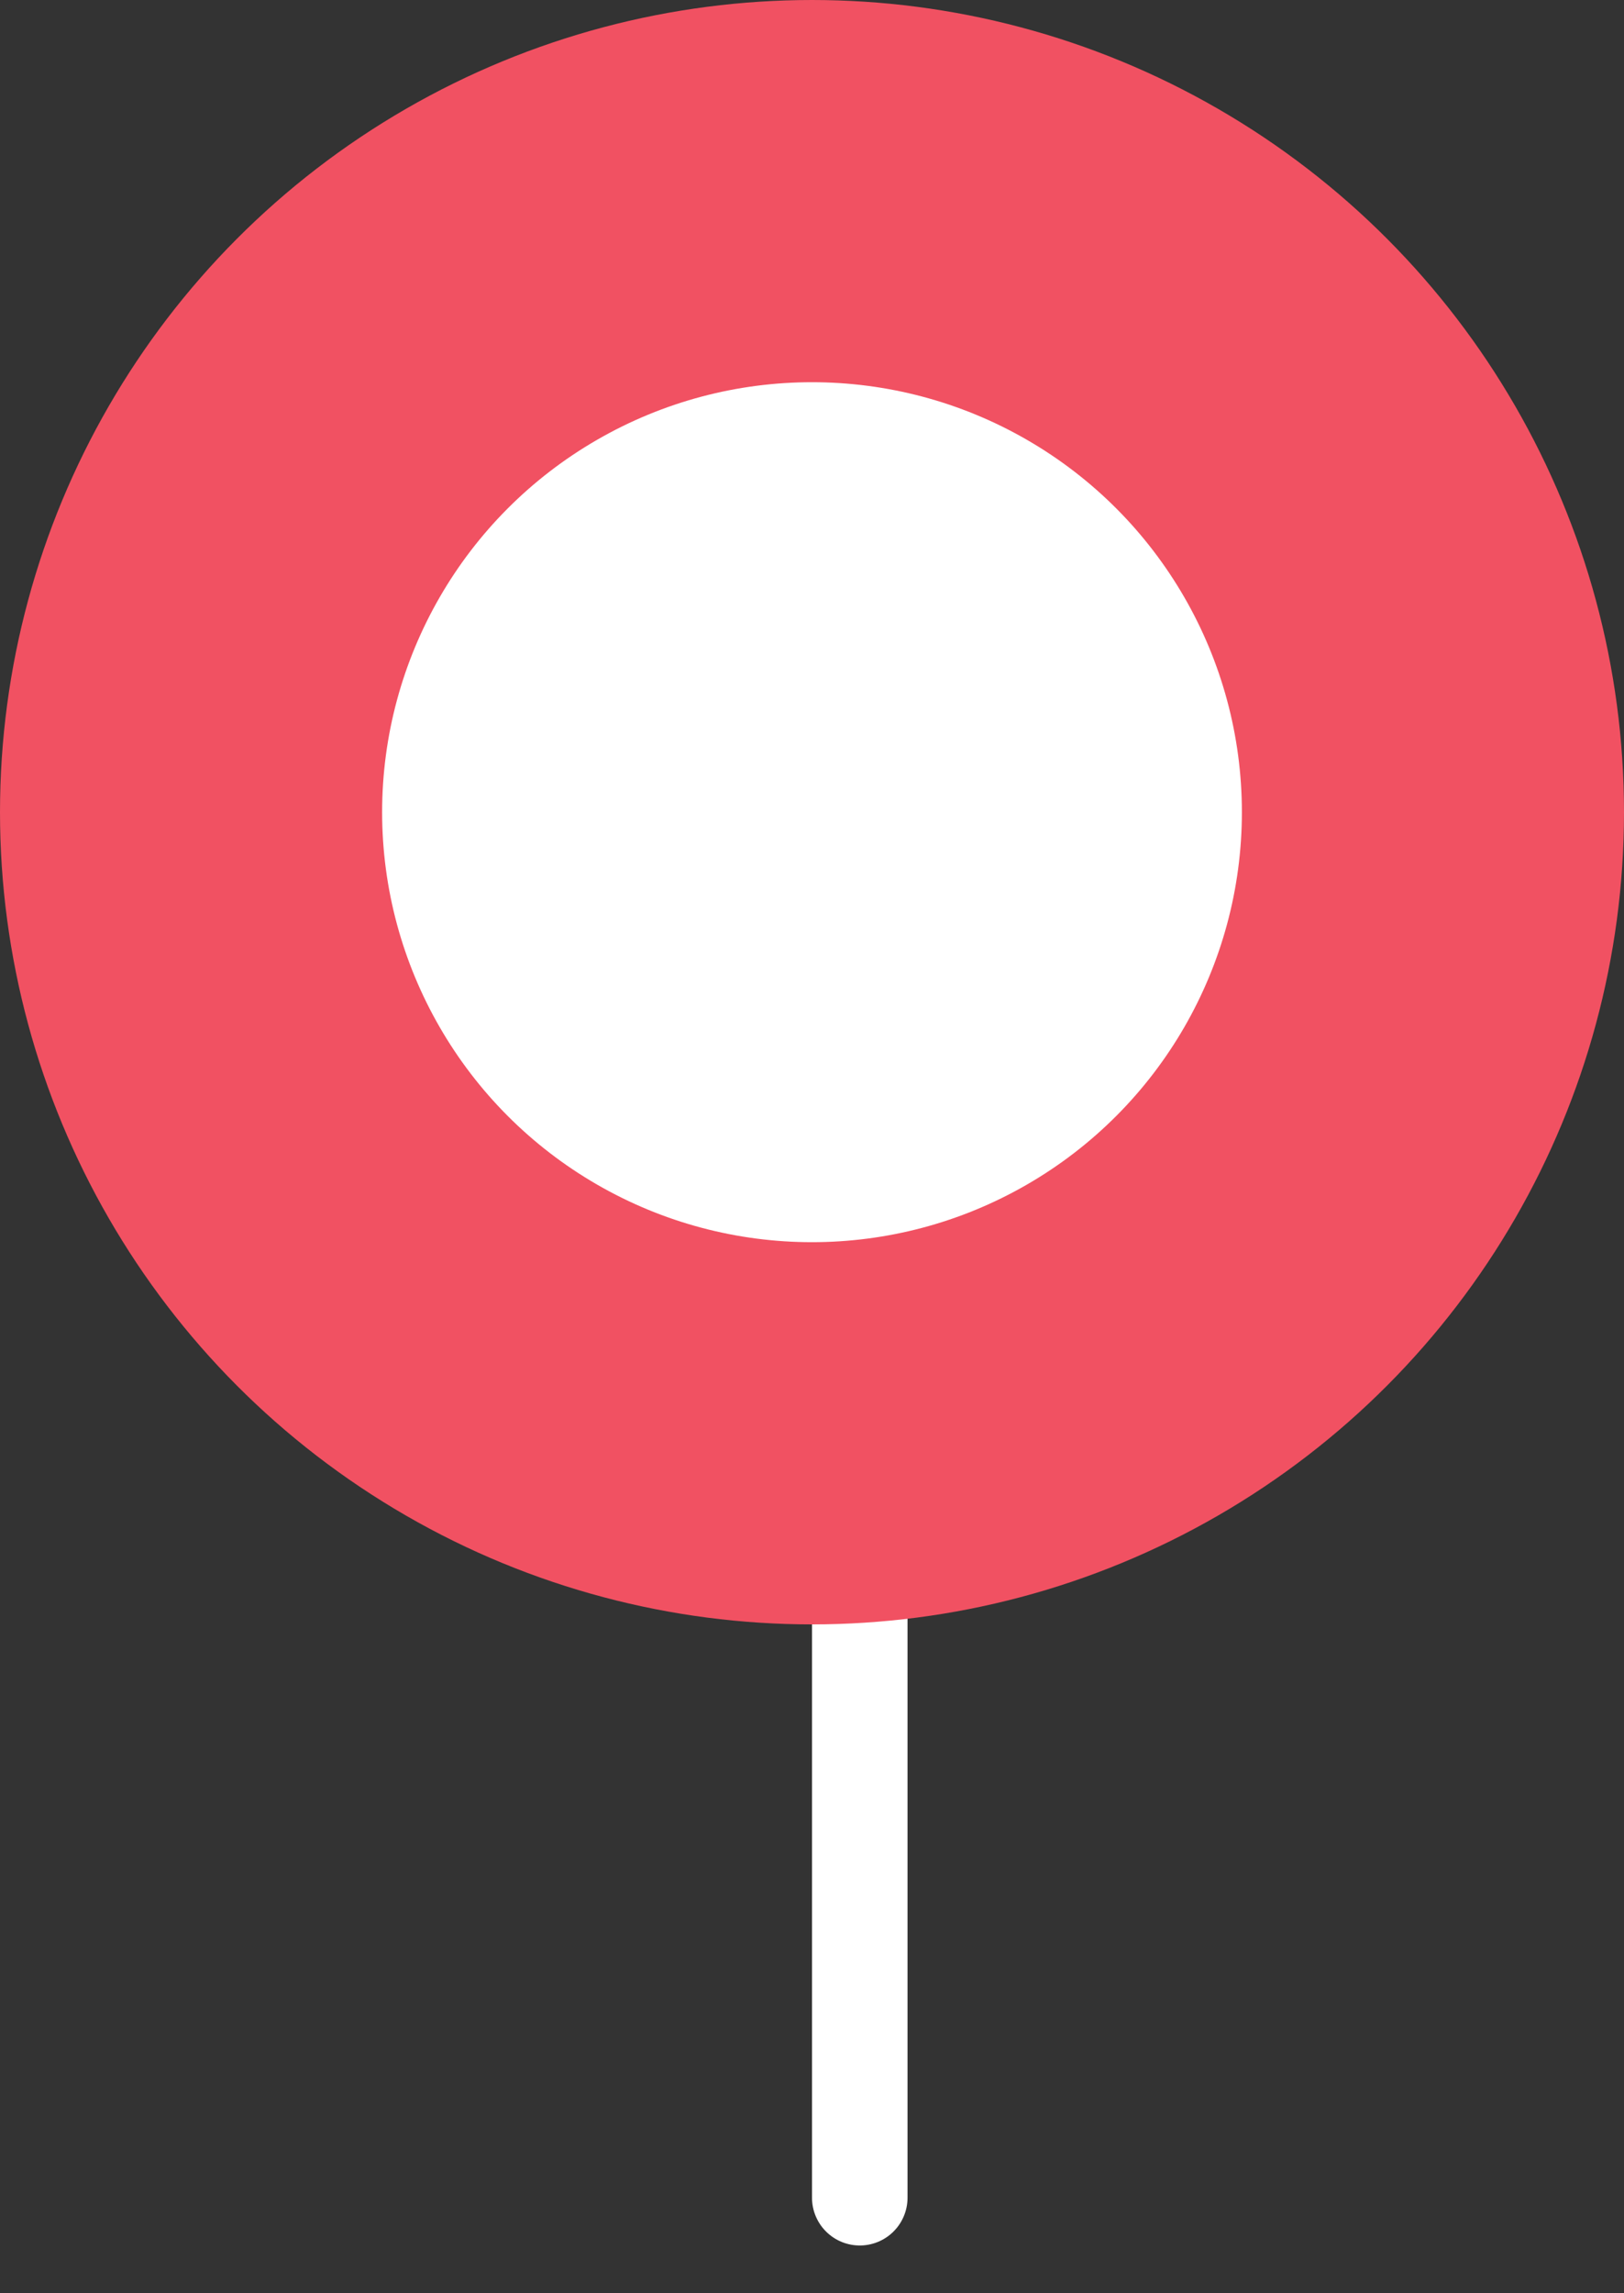
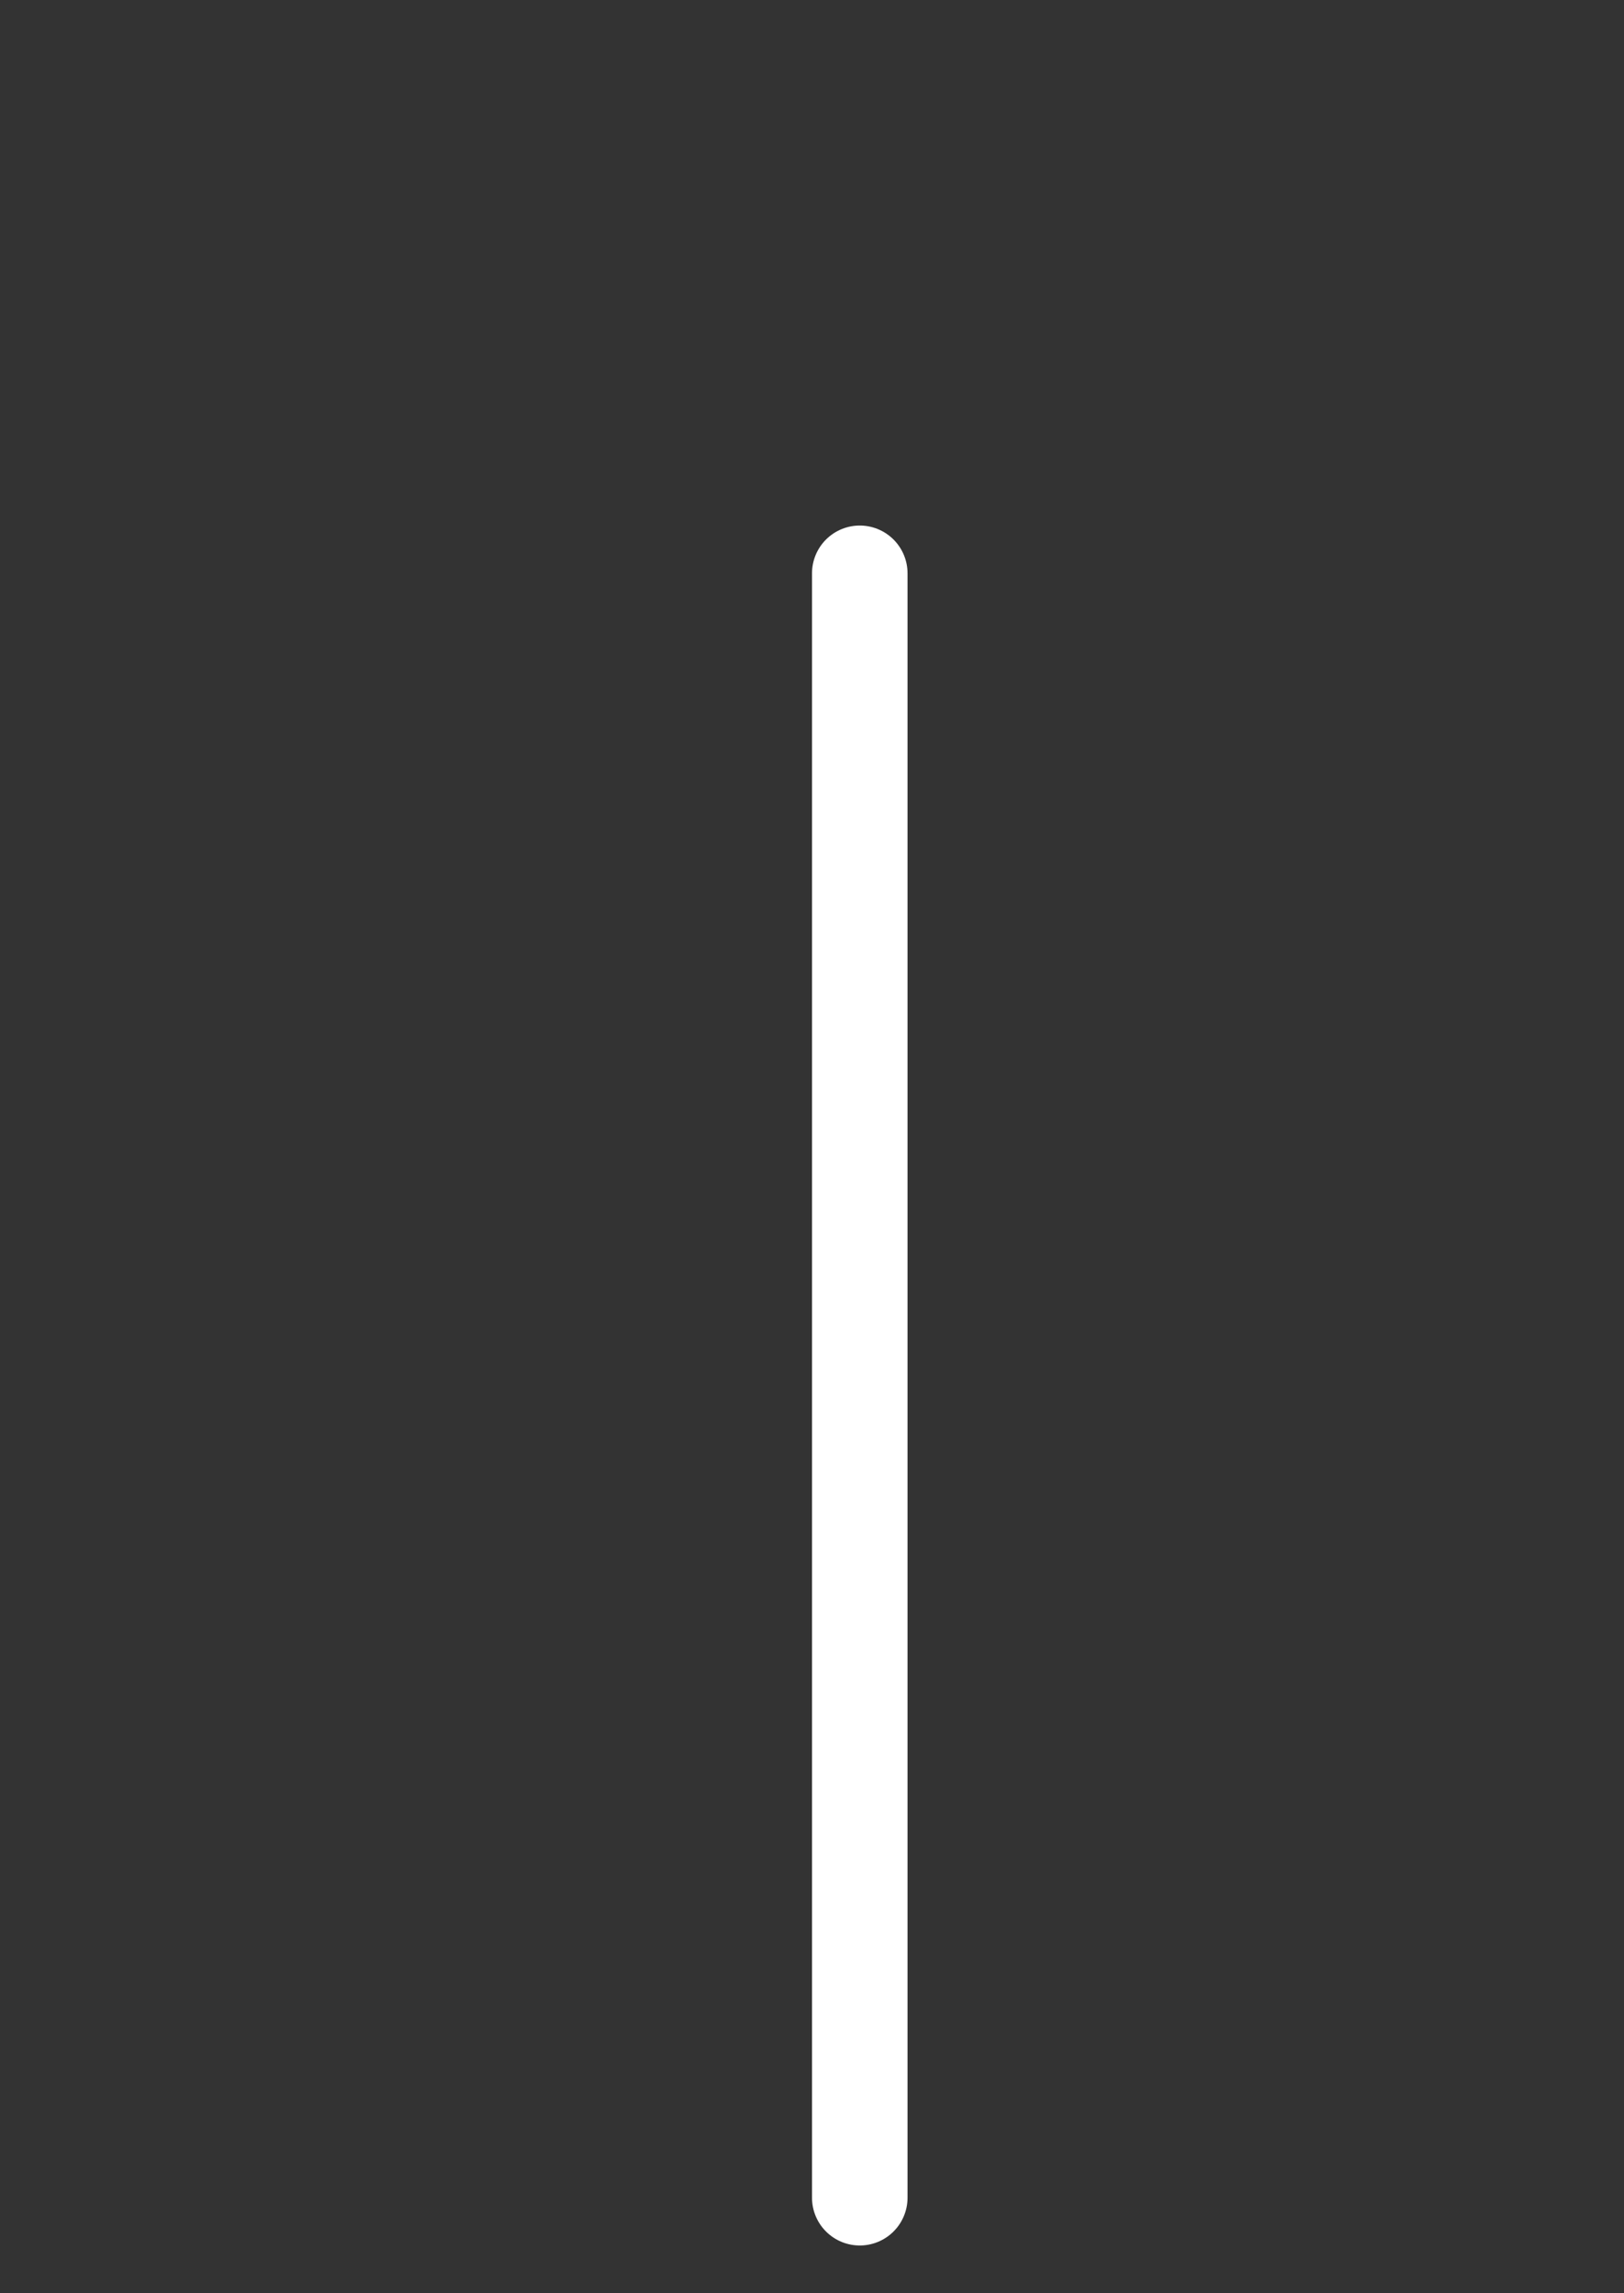
<svg xmlns="http://www.w3.org/2000/svg" width="17" height="24" viewBox="0 0 17 24" fill="none">
  <rect x="0" y="0" width="17" height="24" fill="#333333" stroke="none" />
  <path d="M9 6V23" stroke="white" stroke-linecap="round" />
-   <circle cx="8.5" cy="8.5" r="6.5" fill="white" stroke="#F15162" stroke-width="4" />
</svg>